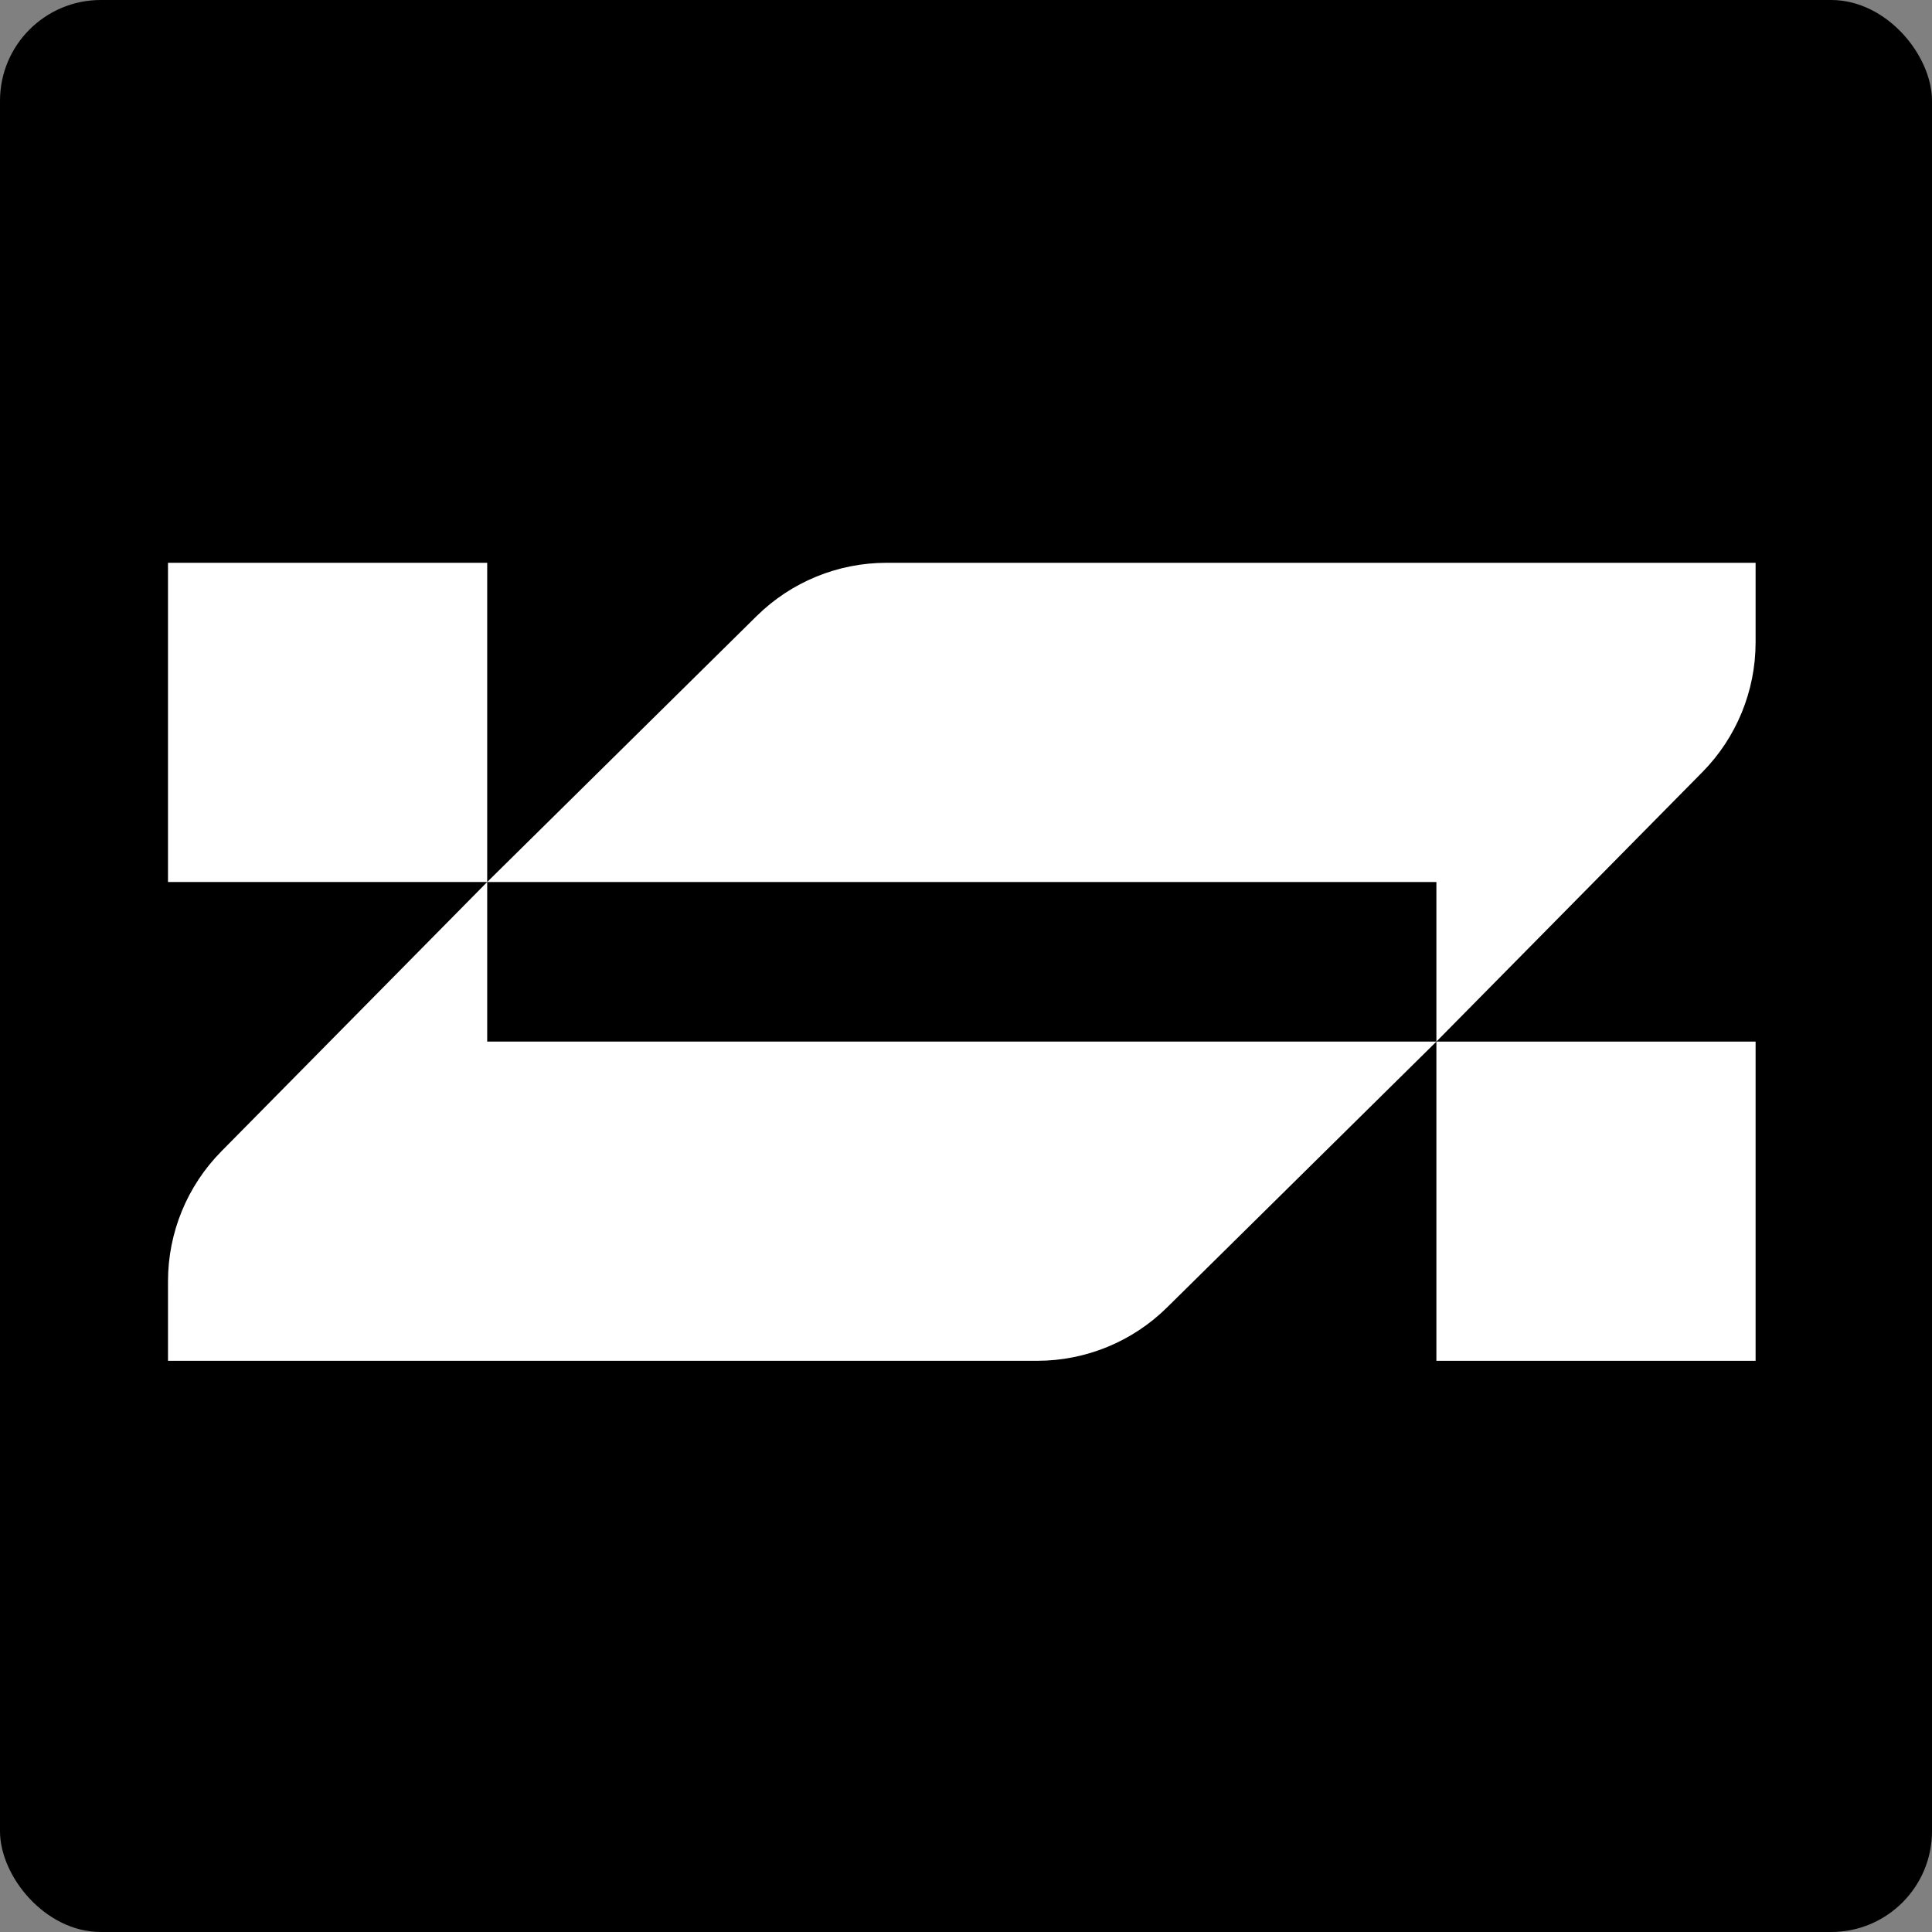
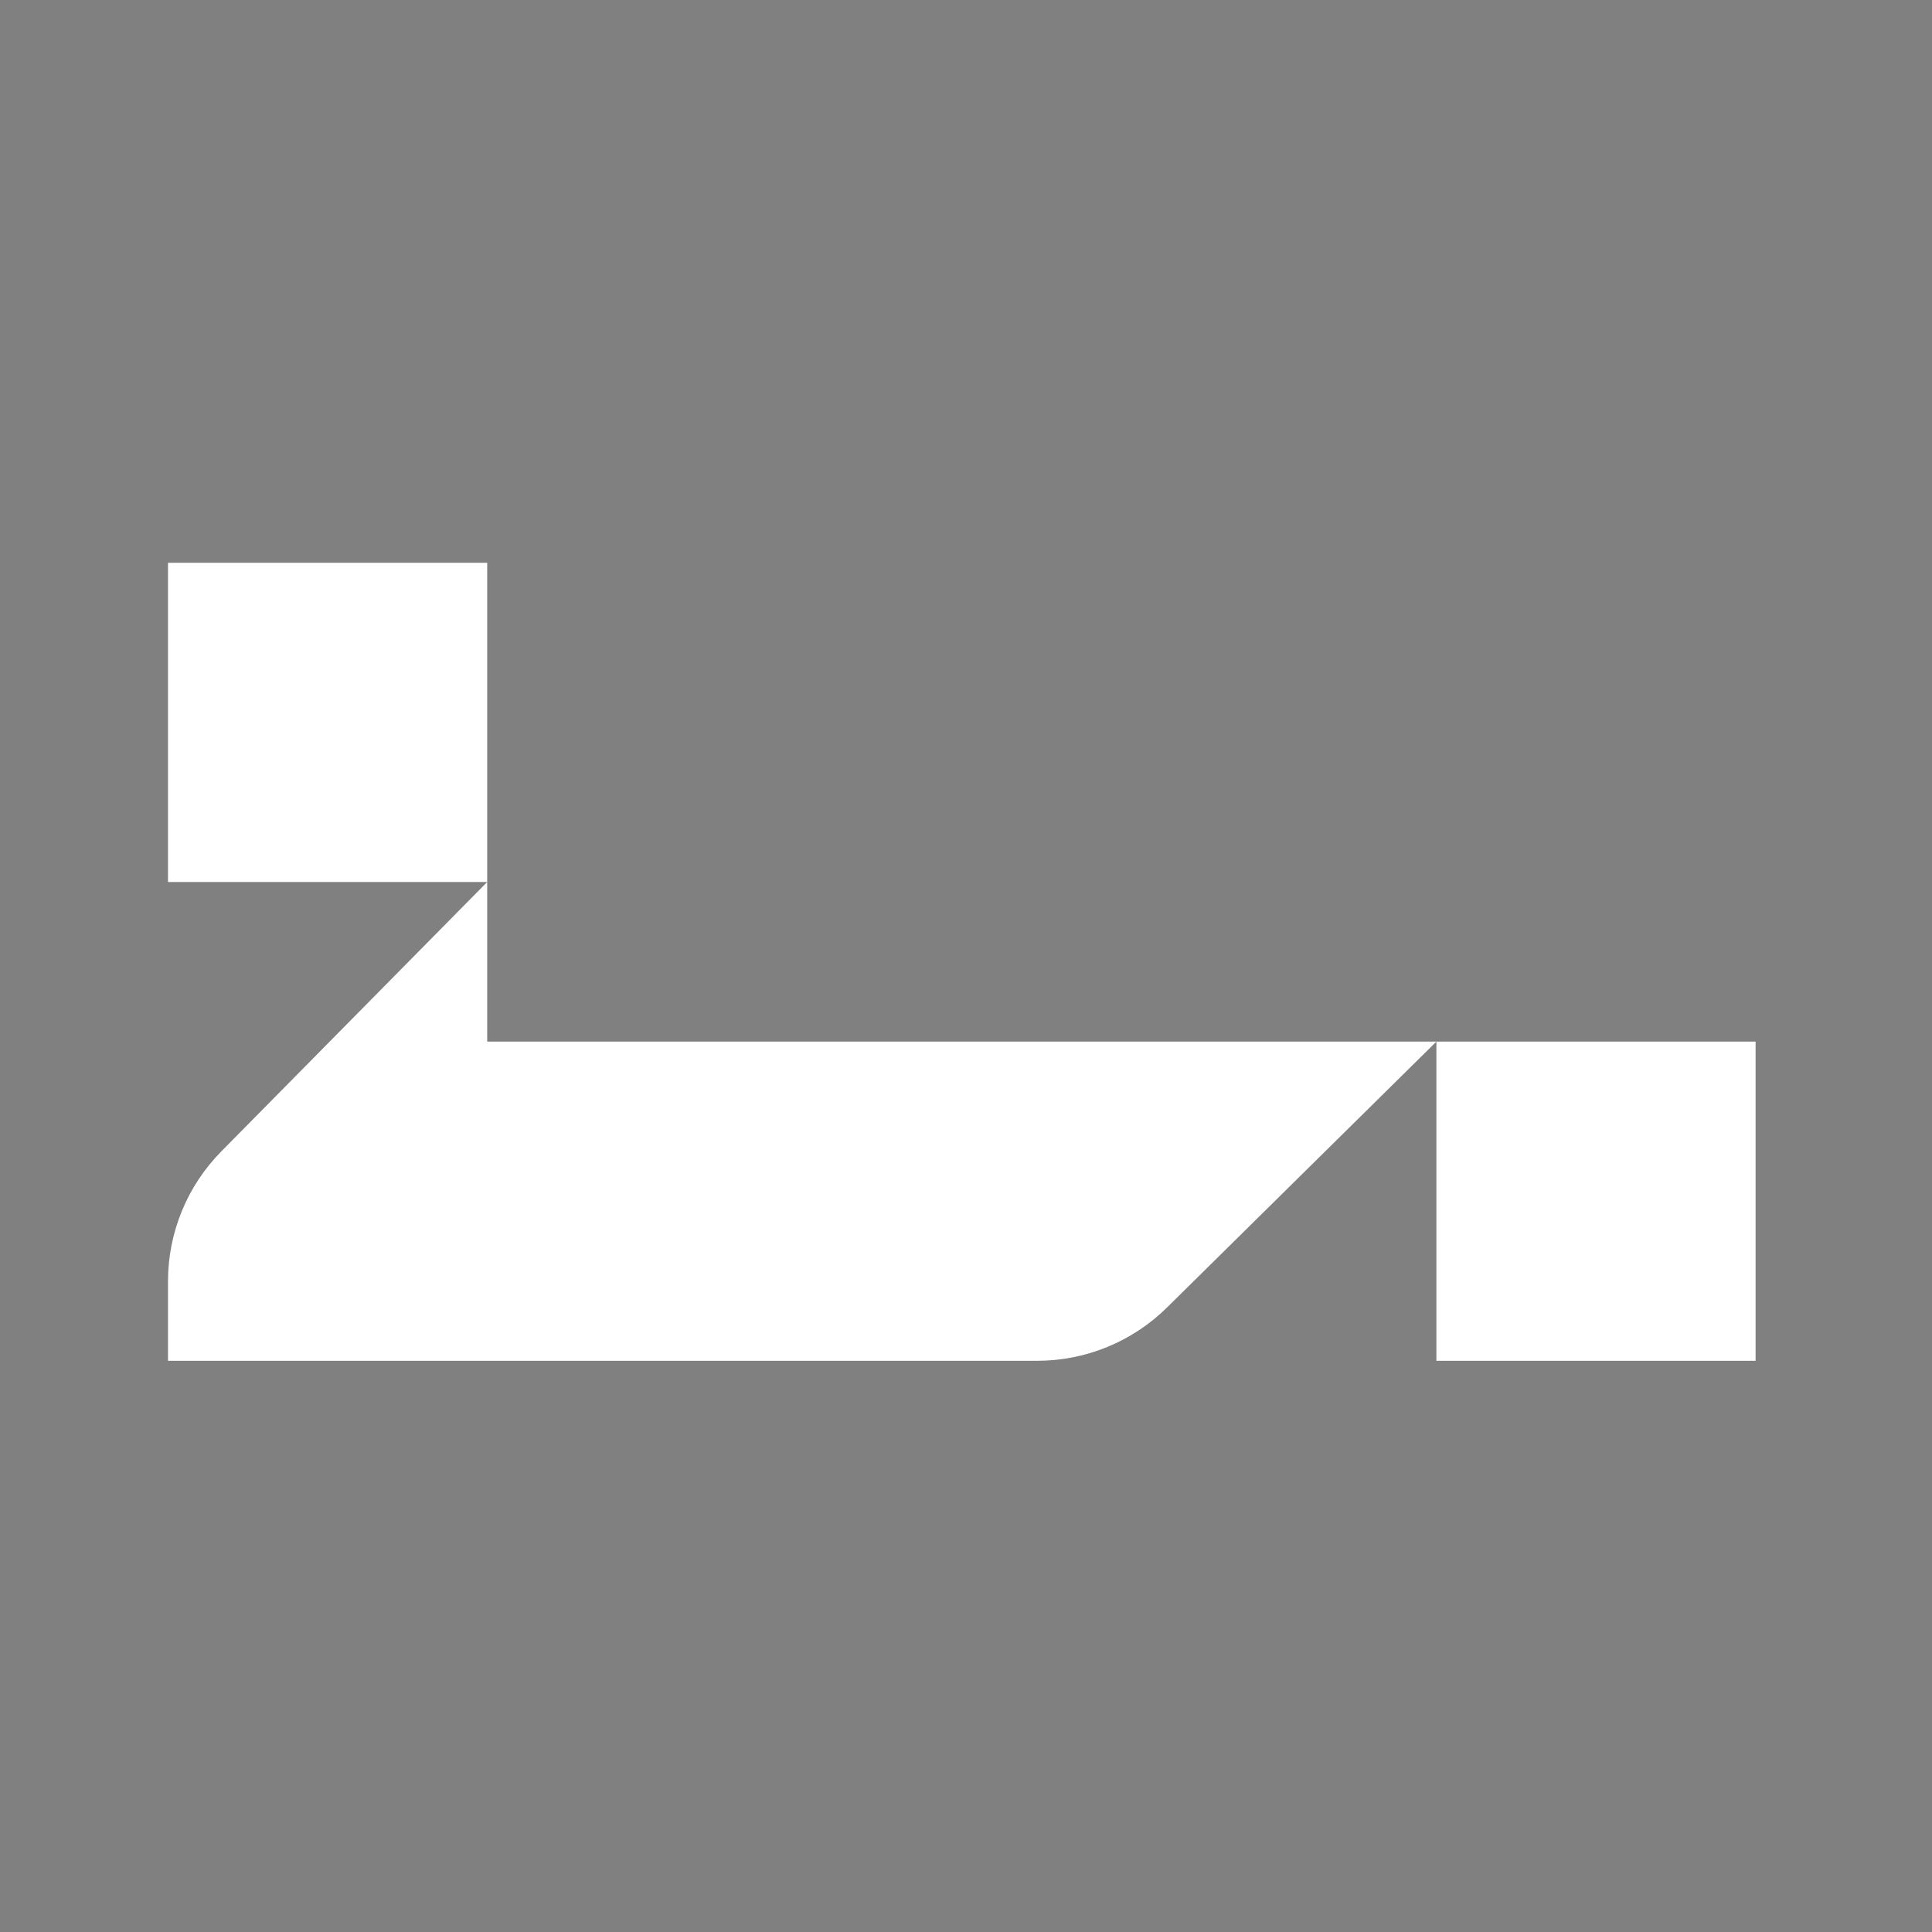
<svg xmlns="http://www.w3.org/2000/svg" width="230" height="230" viewBox="0 0 230 230" fill="none">
  <rect x="0" y="0" width="230" height="230" fill="#808080" stroke="none" />
-   <rect width="230" height="230" rx="12" fill="black" />
  <path d="M58 124H171L138.926 155.657C134.809 159.721 129.257 162 123.472 162H20V152.528C20 146.744 22.279 141.191 26.343 137.074L58 105V124Z" fill="white" />
  <path d="M209 162H171V124H209V162Z" fill="white" />
-   <path d="M209 76.472C209 82.256 206.721 87.809 202.657 91.926L171 124V105H58L90.074 73.343C94.191 69.279 99.744 67 105.528 67H209V76.472Z" fill="white" />
  <path d="M58 105H20V67H58V105Z" fill="white" />
</svg>